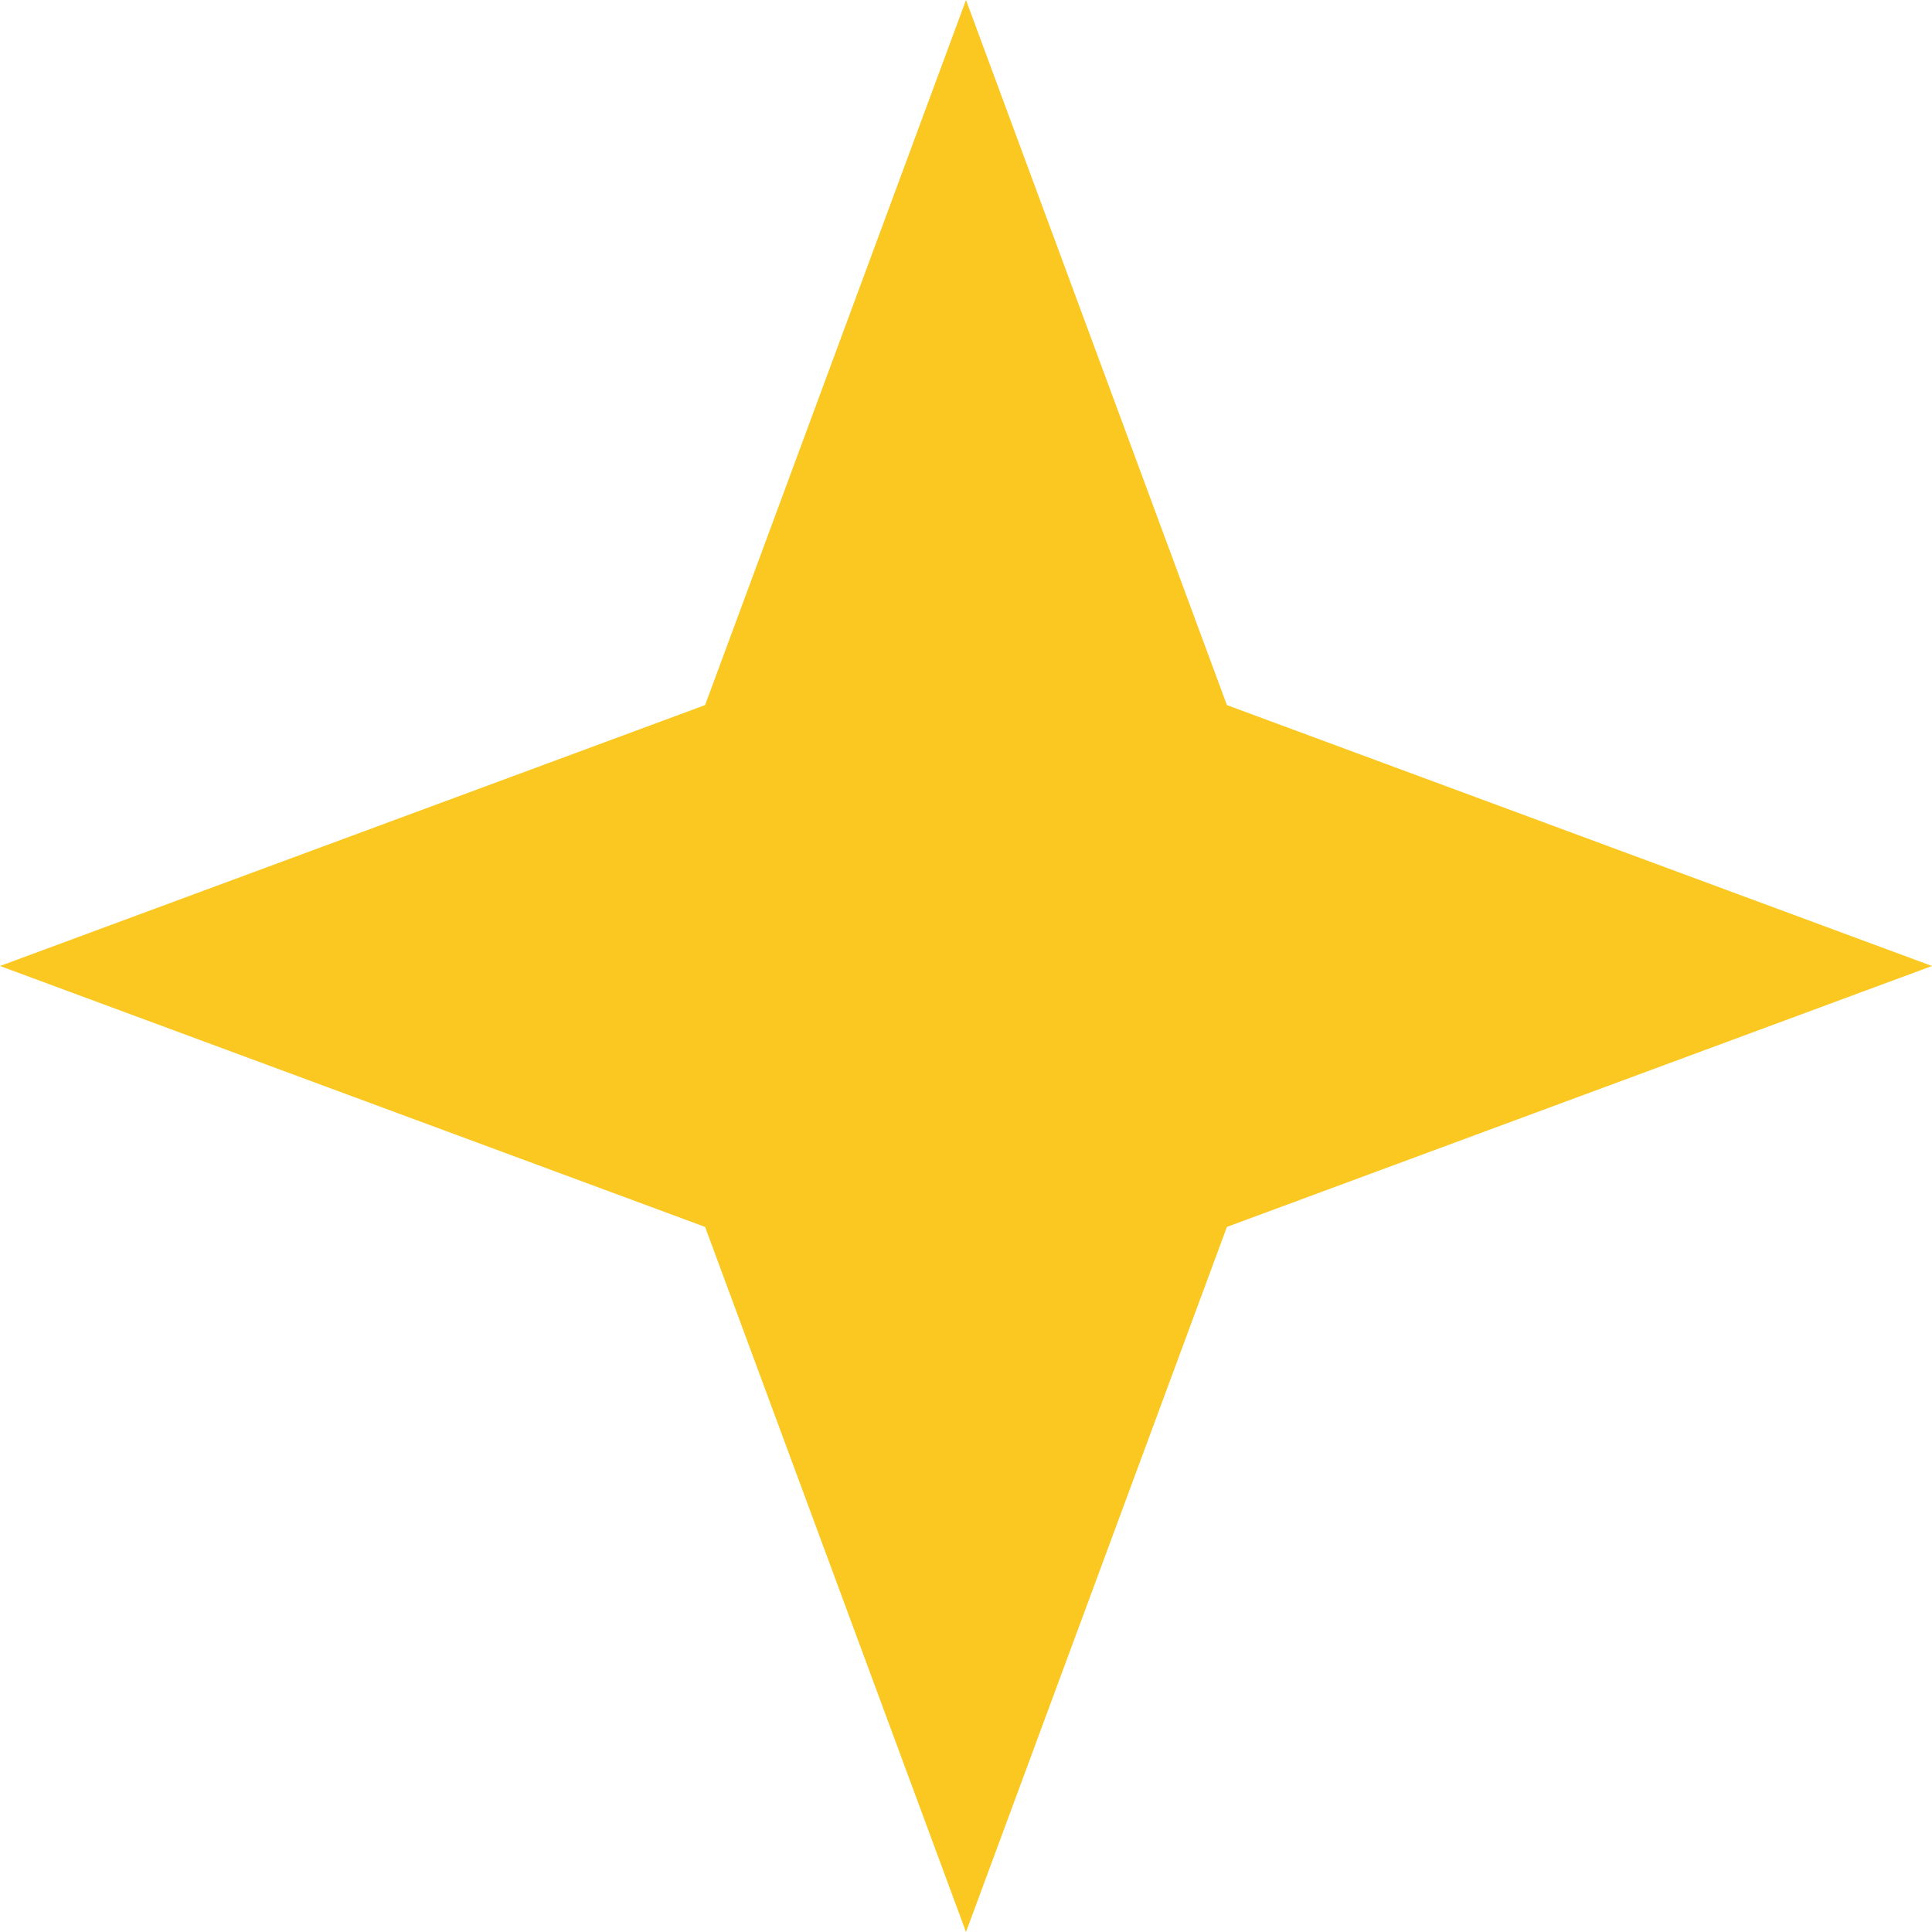
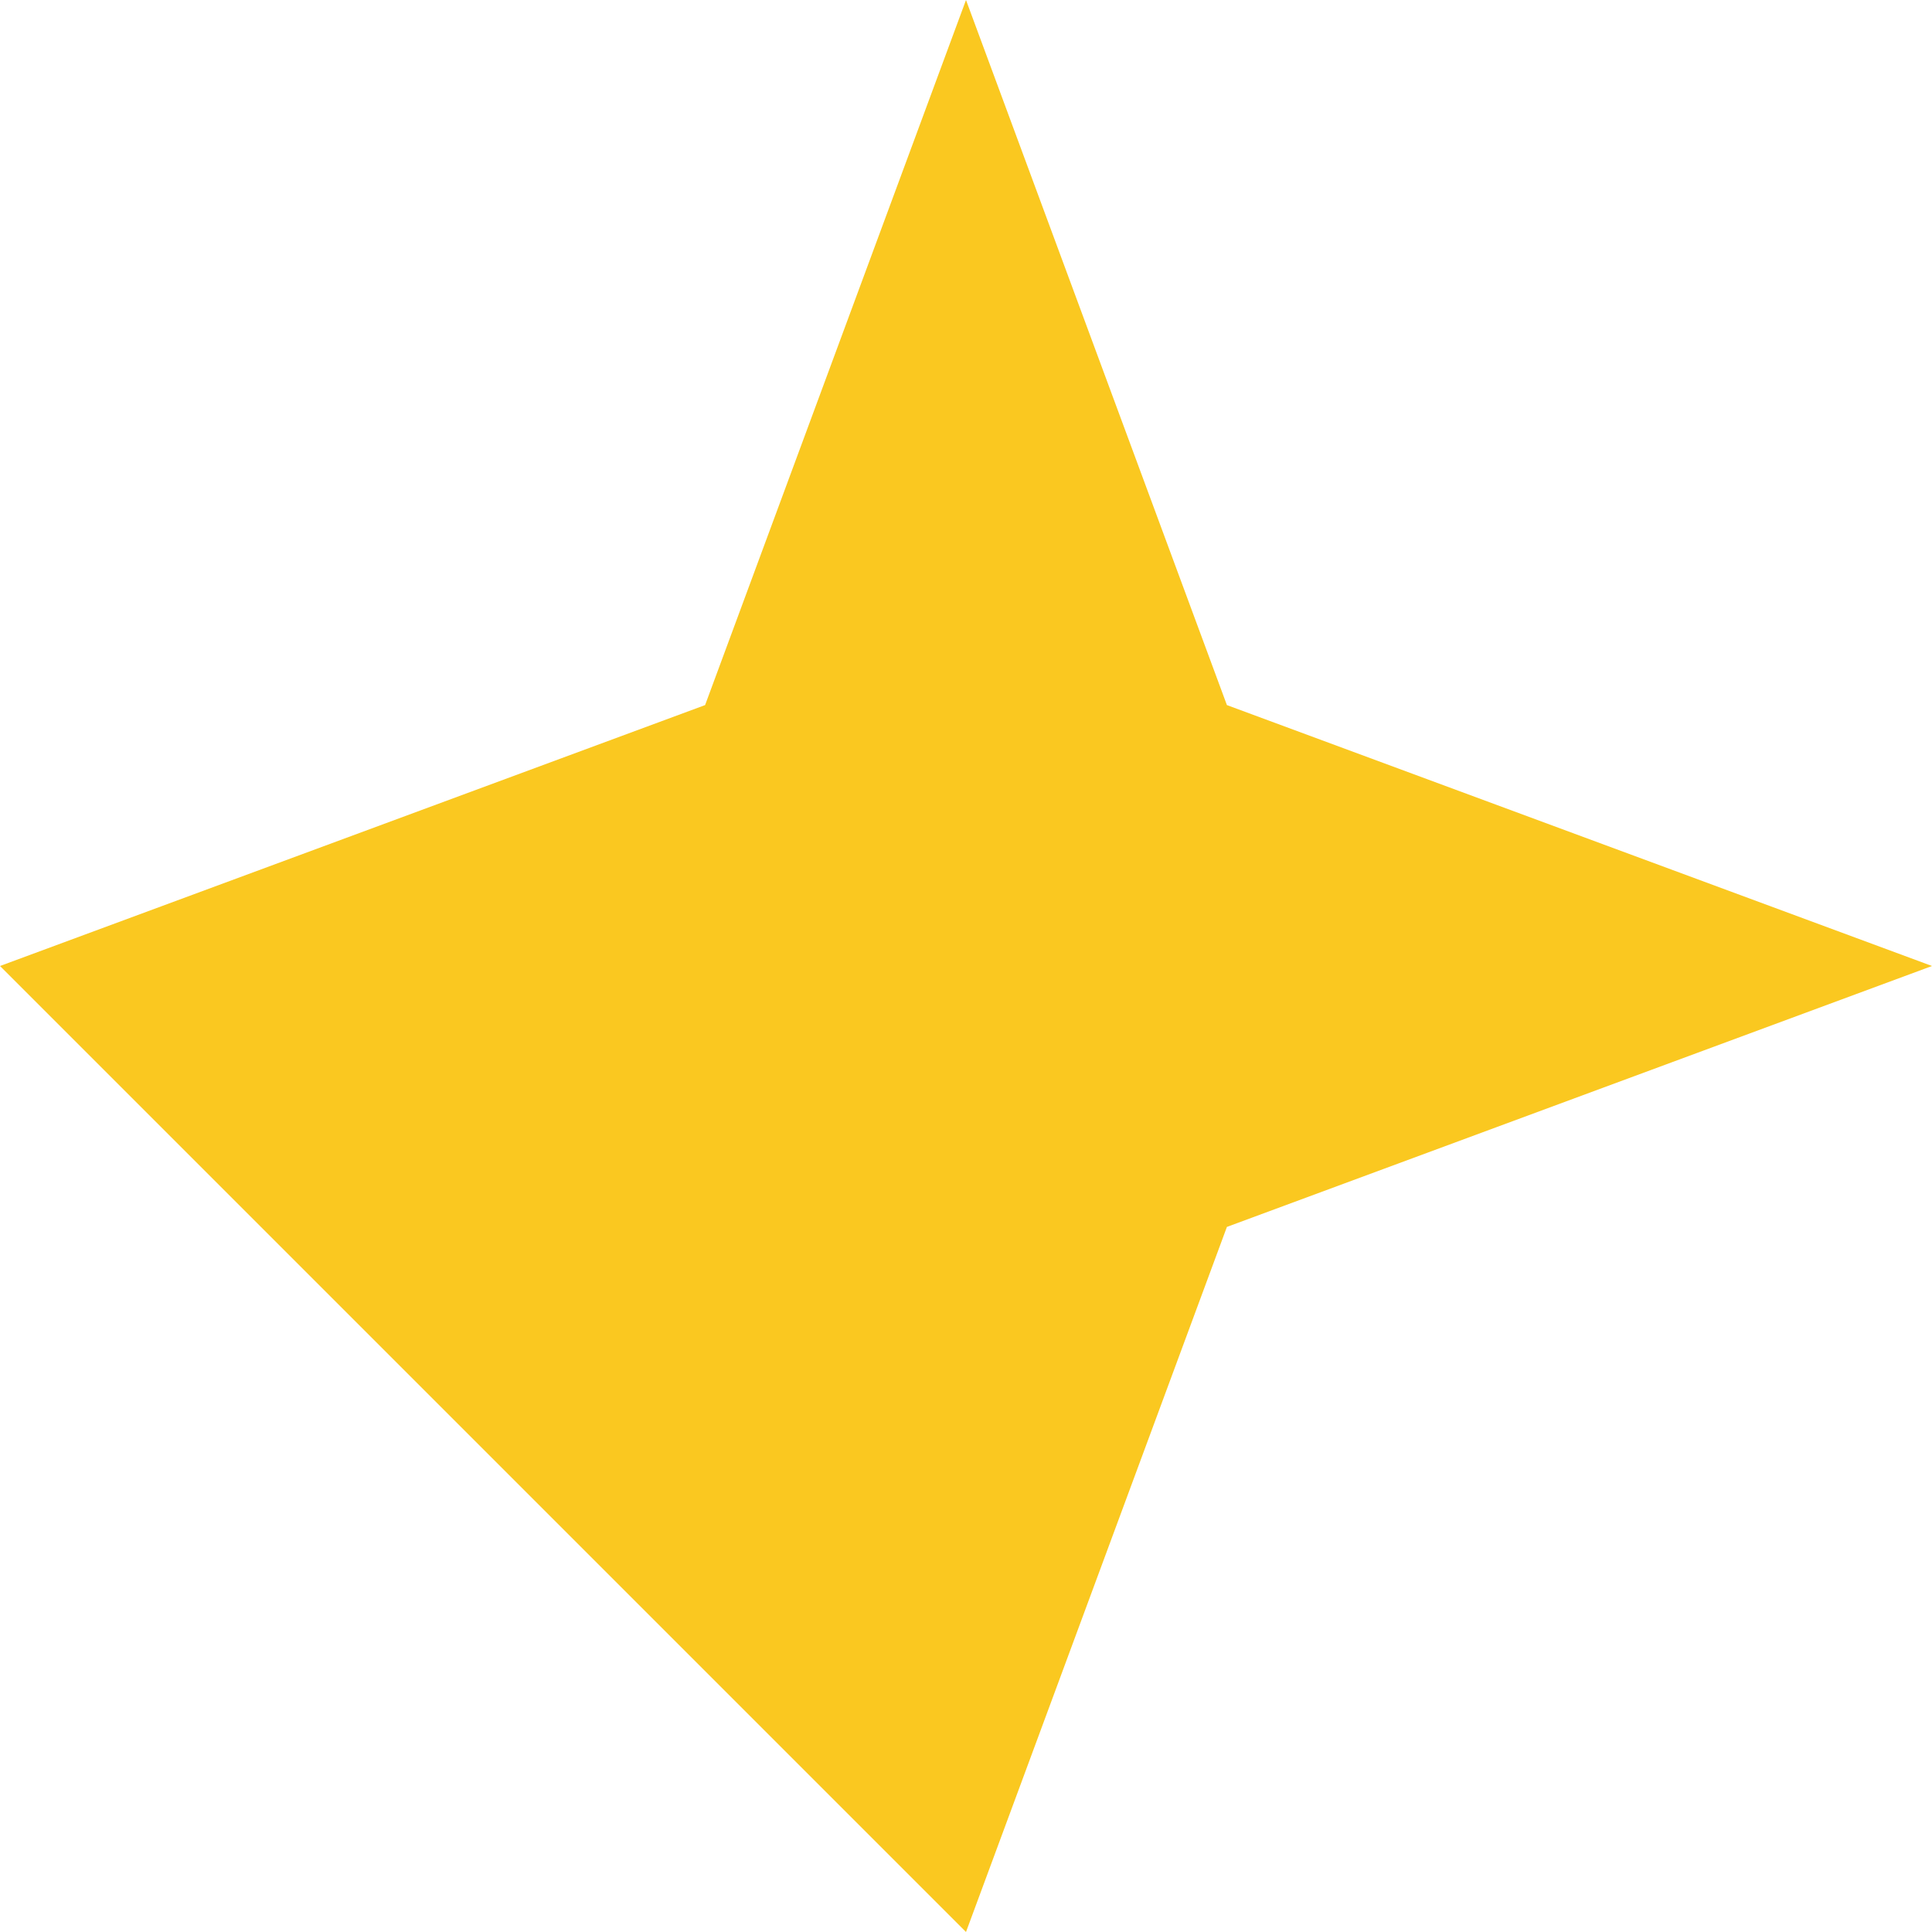
<svg xmlns="http://www.w3.org/2000/svg" width="84" height="84" viewBox="0 0 84 84" fill="none">
-   <path d="M42 0L53.344 30.656L84 42L53.344 53.344L42 84L30.656 53.344L0 42L30.656 30.656L42 0Z" fill="#FAC820" />
+   <path d="M42 0L53.344 30.656L84 42L53.344 53.344L42 84L0 42L30.656 30.656L42 0Z" fill="#FAC820" />
</svg>